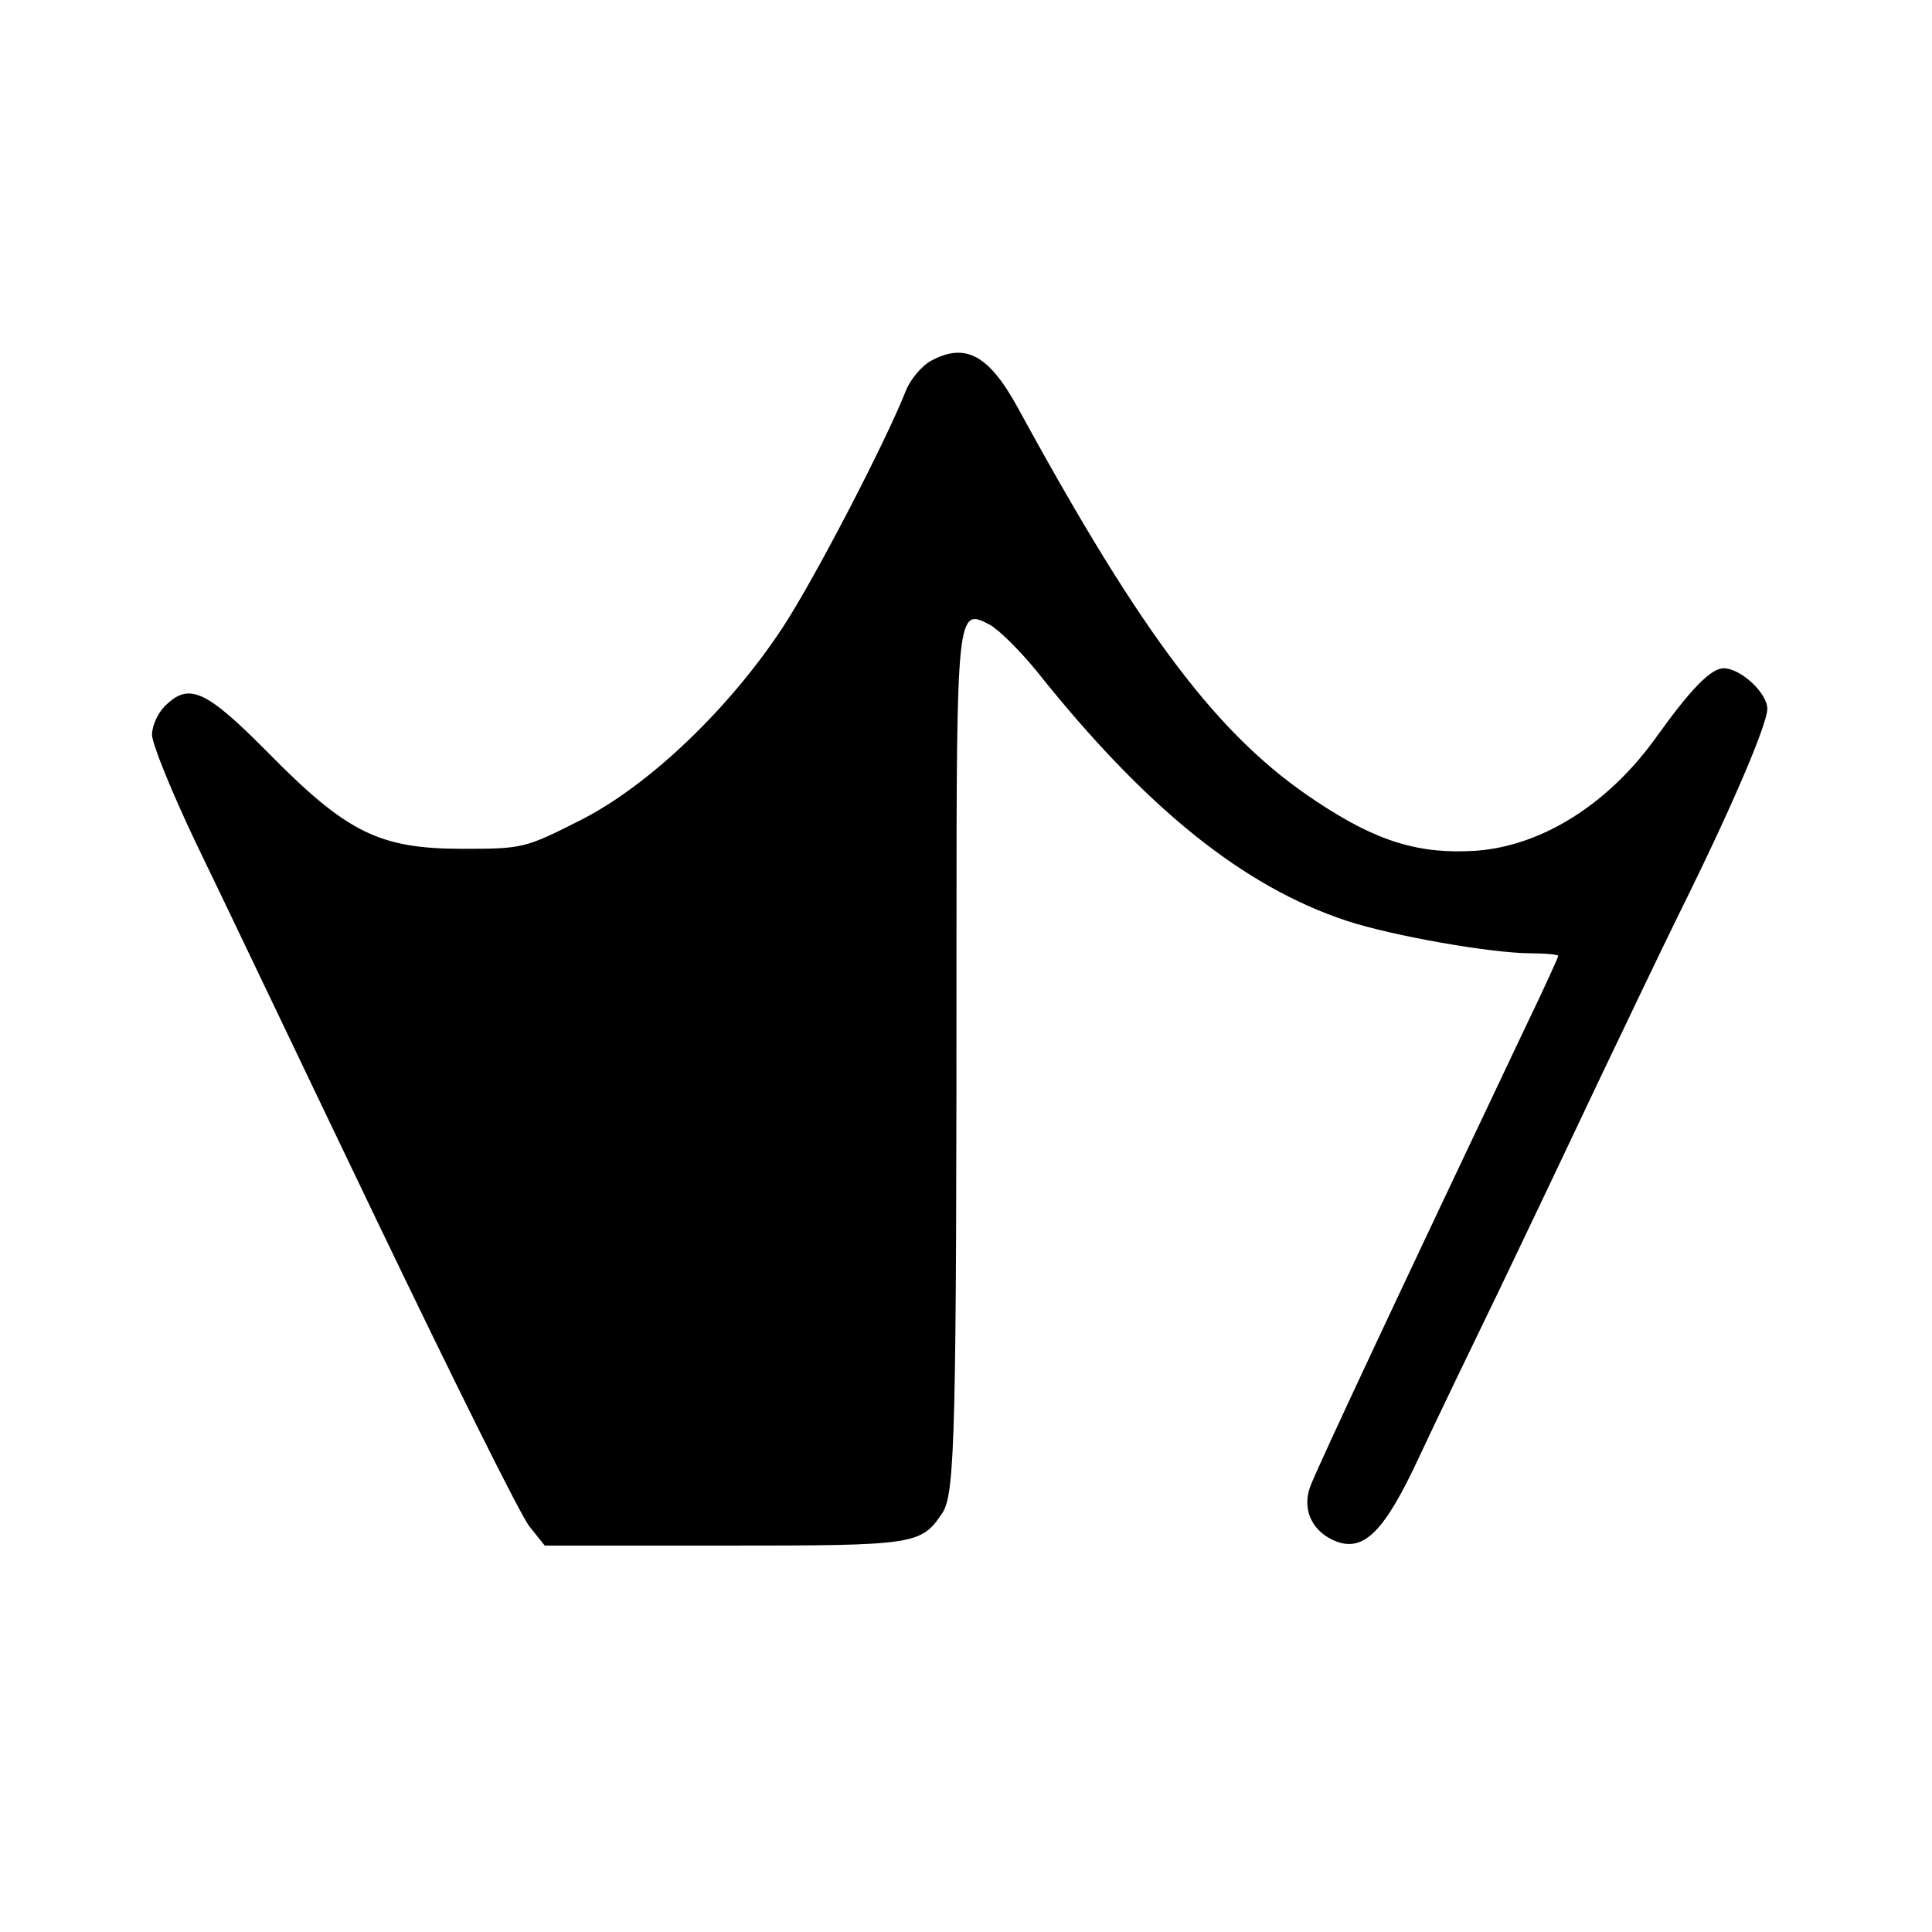
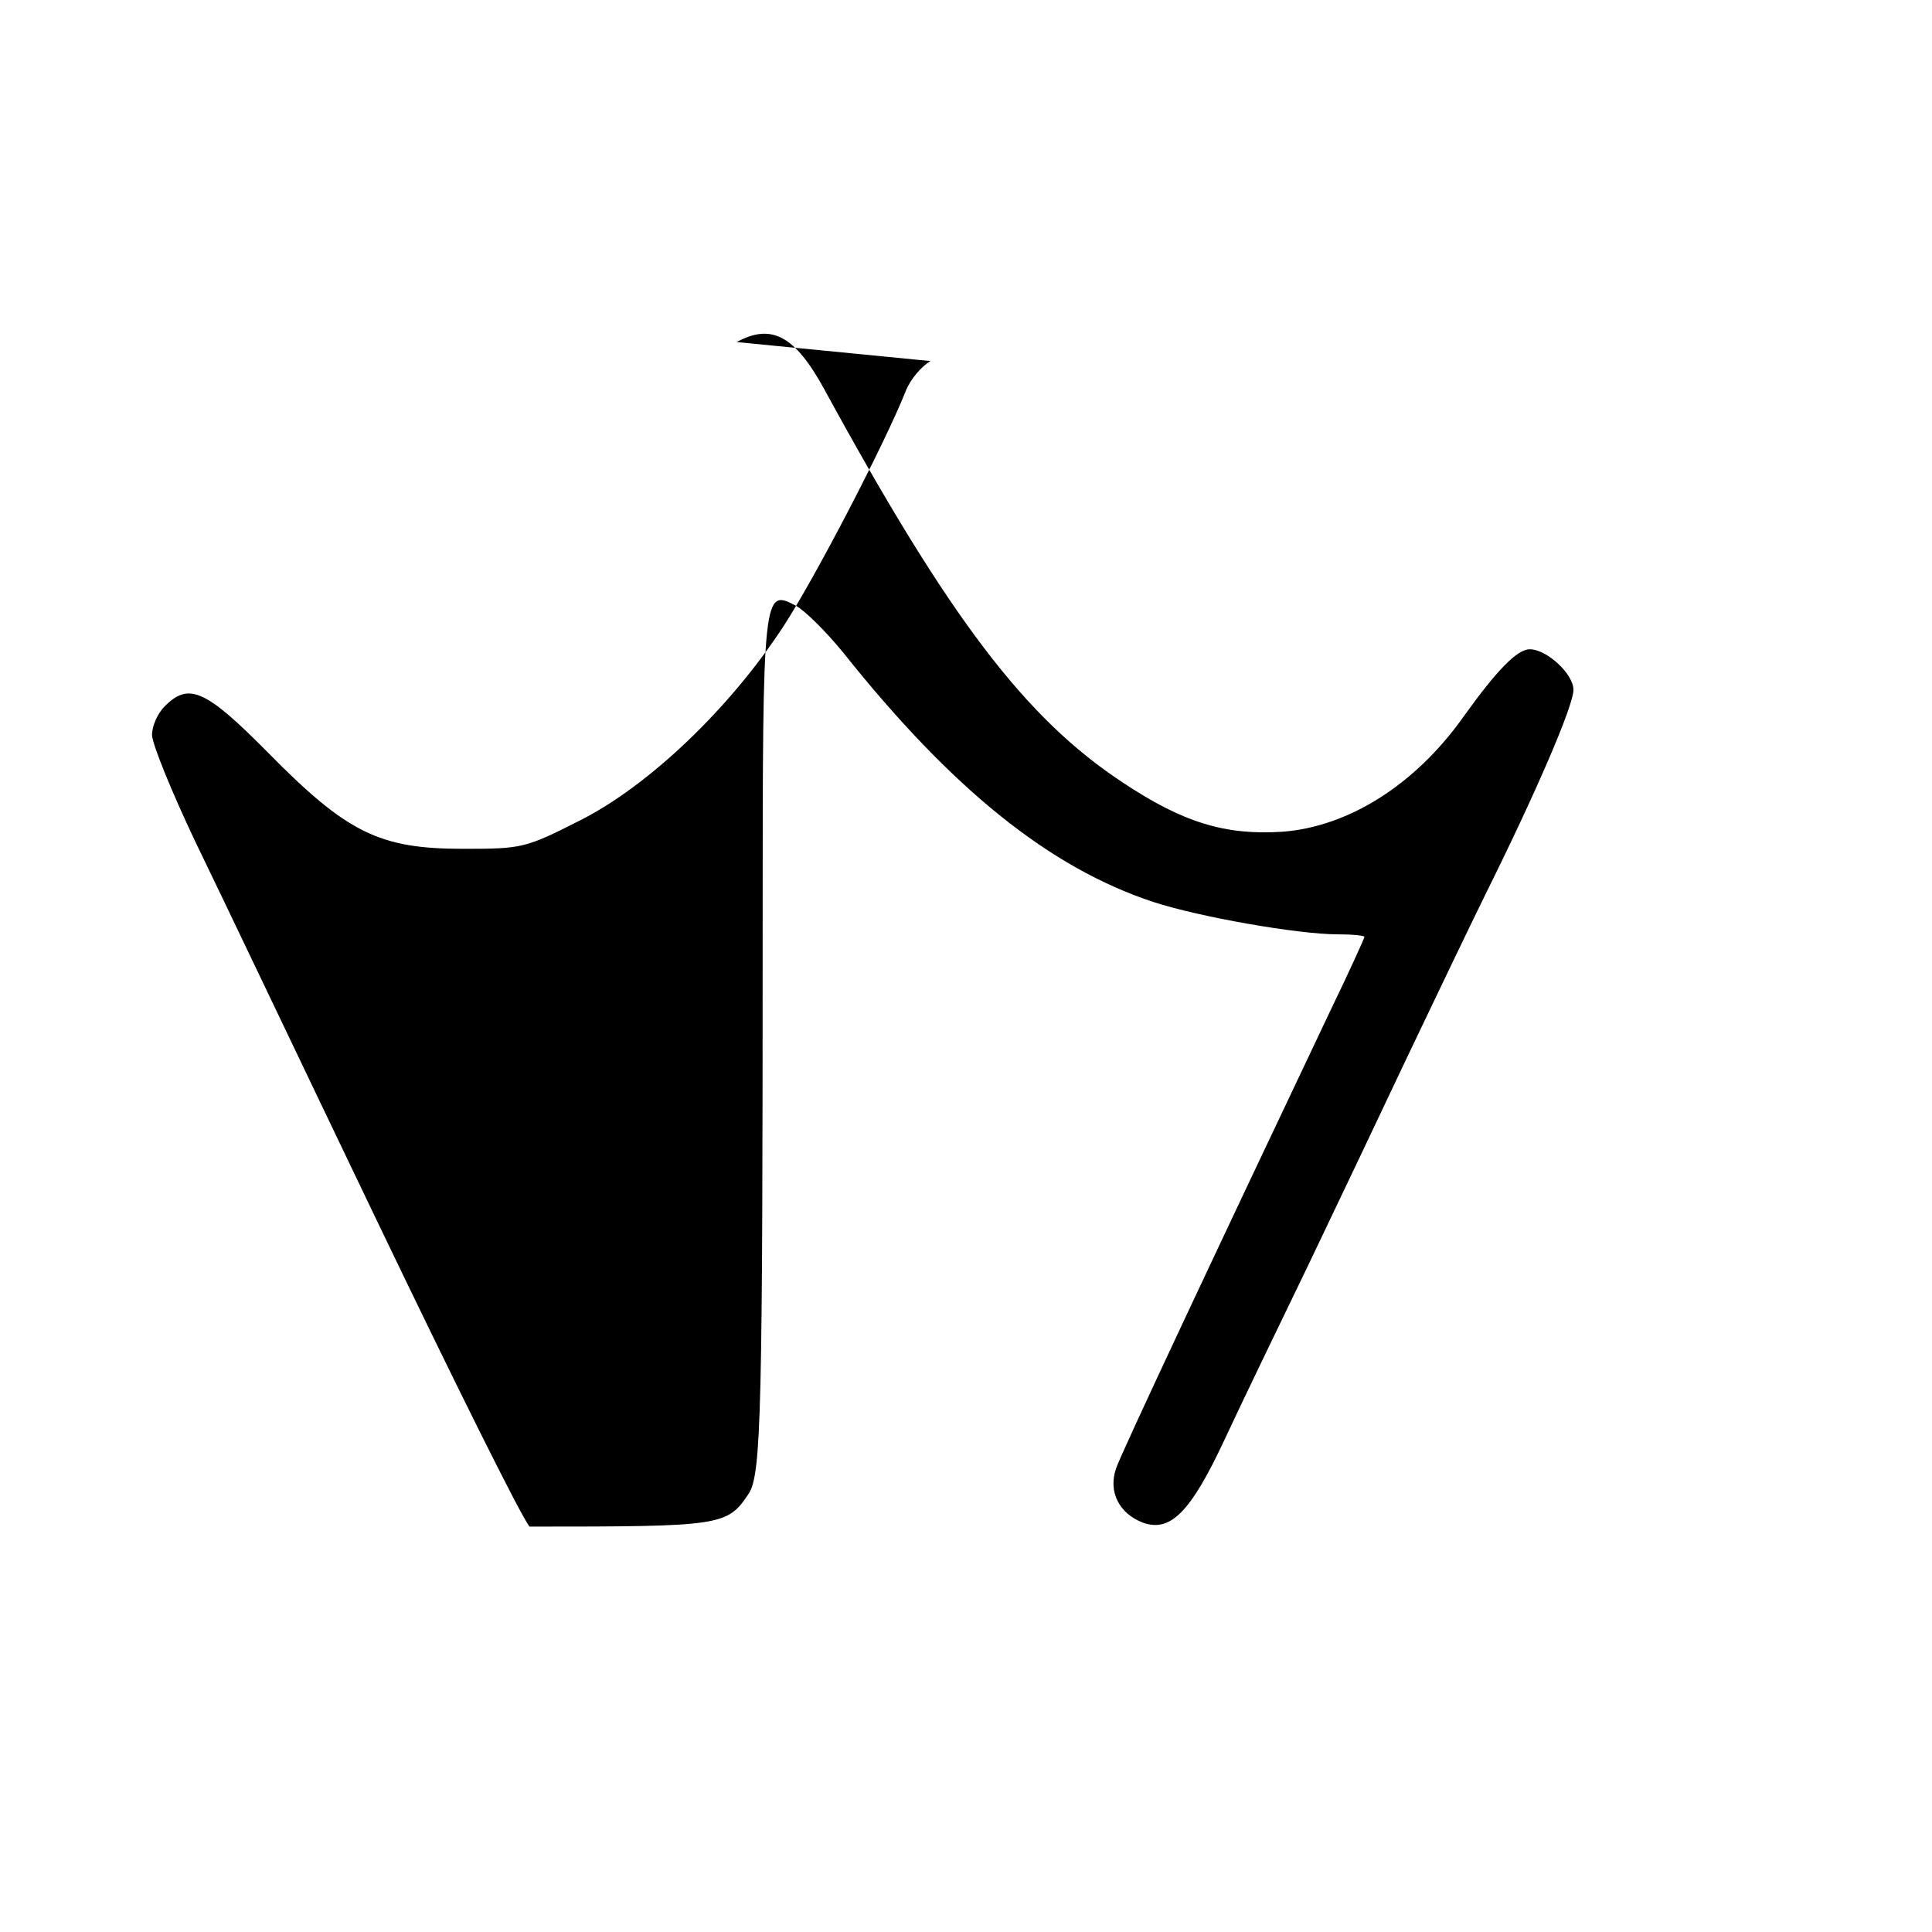
<svg xmlns="http://www.w3.org/2000/svg" version="1.0" width="32" height="32" viewBox="0 0 305 214" preserveAspectRatio="xMidYMid meet">
  <g transform="translate(0,214) scale(0.1,-0.1)" fill="#000000" stroke="none">
-     <path d="M1469 2025 c-14 -8 -32 -29 -39 -47 -32 -81 -143 -295 -194 -373 -84 -128 -211 -250 -320 -305 -87 -44 -91 -45 -185 -45 -132 0 -183 25 -308 152 -99 100 -125 111 -163 73 -11 -11 -20 -31 -20 -45 0 -14 31 -90 68 -168 38 -78 166 -347 286 -597 120 -250 228 -468 242 -485 l24 -30 282 0 c304 0 312 1 346 52 20 31 22 129 22 909 0 515 1 520 52 493 15 -8 48 -41 75 -74 172 -216 326 -340 490 -394 70 -23 227 -51 291 -51 23 0 42 -2 42 -4 0 -2 -24 -55 -54 -117 -179 -377 -330 -698 -338 -722 -13 -37 5 -72 43 -86 43 -15 75 17 129 133 26 56 85 178 130 271 45 94 115 241 156 328 41 86 97 203 125 260 80 161 139 298 139 323 0 25 -42 64 -69 64 -20 0 -52 -33 -105 -107 -76 -107 -181 -173 -285 -181 -90 -6 -157 14 -253 78 -153 101 -273 258 -471 621 -46 84 -83 104 -138 74z" />
+     <path d="M1469 2025 c-14 -8 -32 -29 -39 -47 -32 -81 -143 -295 -194 -373 -84 -128 -211 -250 -320 -305 -87 -44 -91 -45 -185 -45 -132 0 -183 25 -308 152 -99 100 -125 111 -163 73 -11 -11 -20 -31 -20 -45 0 -14 31 -90 68 -168 38 -78 166 -347 286 -597 120 -250 228 -468 242 -485 c304 0 312 1 346 52 20 31 22 129 22 909 0 515 1 520 52 493 15 -8 48 -41 75 -74 172 -216 326 -340 490 -394 70 -23 227 -51 291 -51 23 0 42 -2 42 -4 0 -2 -24 -55 -54 -117 -179 -377 -330 -698 -338 -722 -13 -37 5 -72 43 -86 43 -15 75 17 129 133 26 56 85 178 130 271 45 94 115 241 156 328 41 86 97 203 125 260 80 161 139 298 139 323 0 25 -42 64 -69 64 -20 0 -52 -33 -105 -107 -76 -107 -181 -173 -285 -181 -90 -6 -157 14 -253 78 -153 101 -273 258 -471 621 -46 84 -83 104 -138 74z" />
  </g>
</svg>